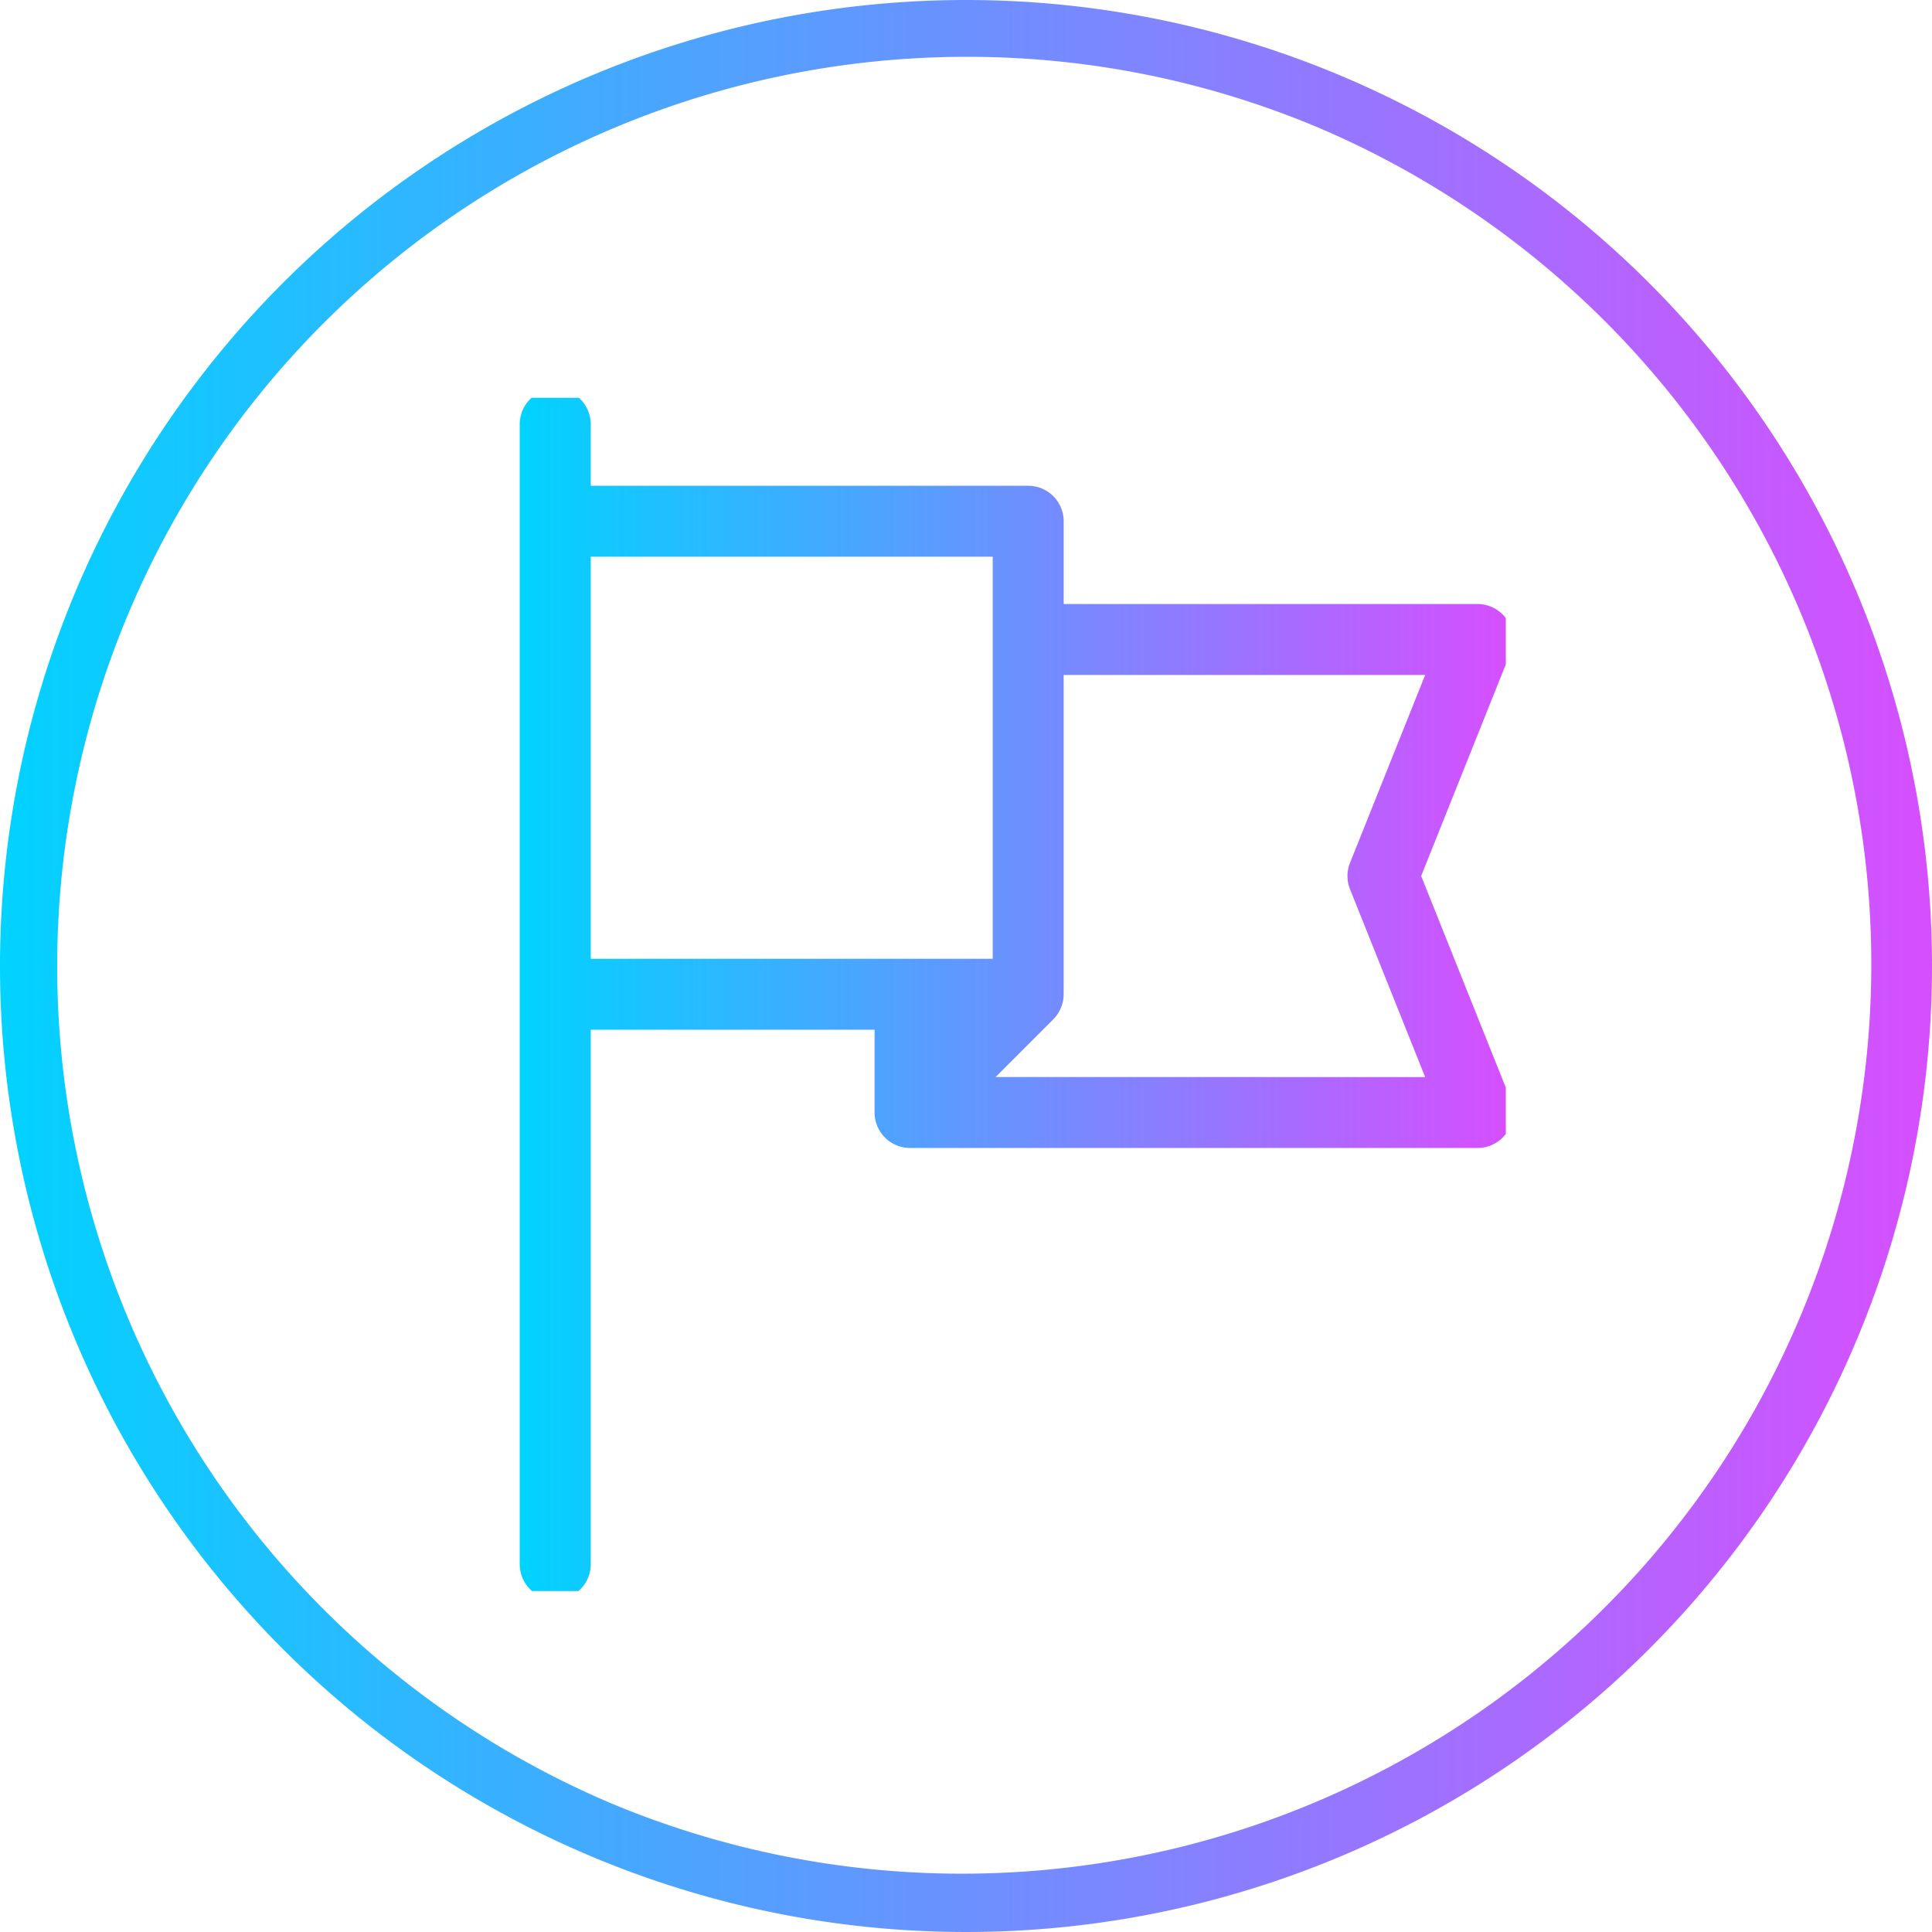
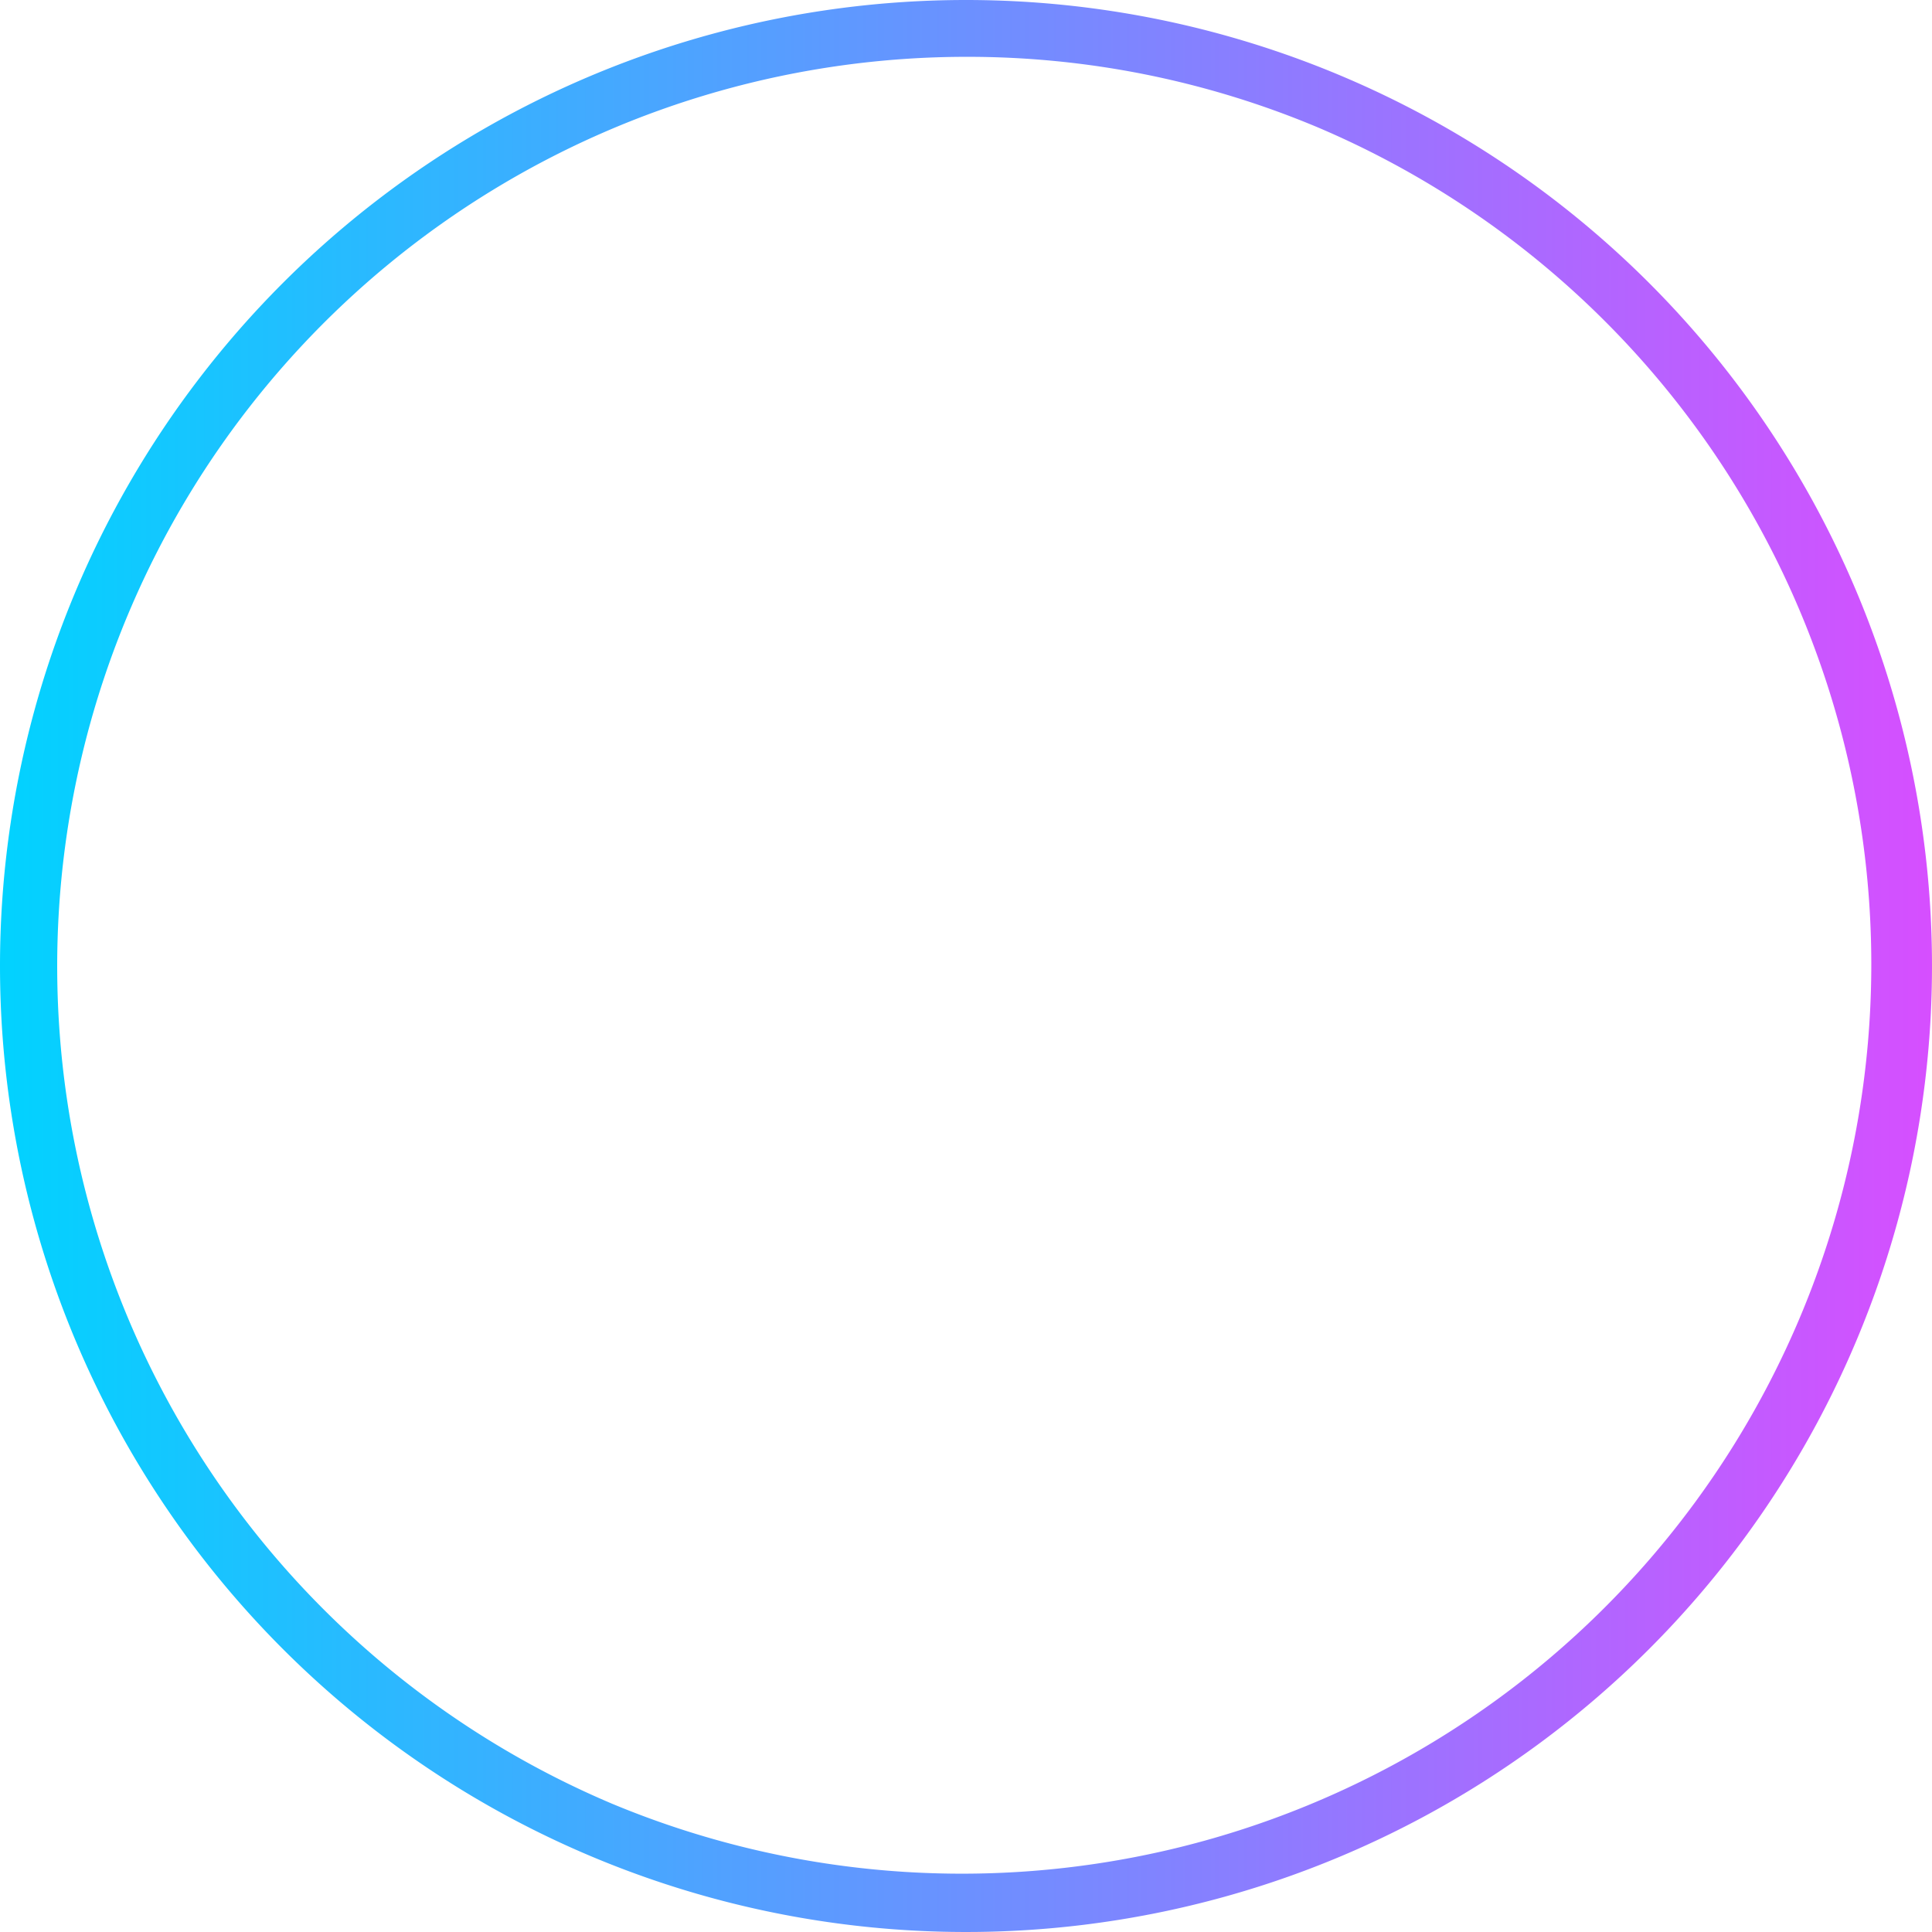
<svg xmlns="http://www.w3.org/2000/svg" width="68" height="68" viewBox="0 0 68 68">
  <defs>
    <linearGradient id="linear-gradient" y1="0.5" x2="1" y2="0.5" gradientUnits="objectBoundingBox">
      <stop offset="0" stop-color="#00d3ff" />
      <stop offset="1" stop-color="#d74eff" />
    </linearGradient>
    <clipPath id="clip-path">
      <rect id="Rectangle_174" data-name="Rectangle 174" width="35" height="42" transform="translate(-0.293 0.286)" fill="url(#linear-gradient)" />
    </clipPath>
  </defs>
  <g id="flag" transform="translate(-360 -1523)">
    <path id="椭圆_6" data-name="椭圆 6" d="M34,2A32.009,32.009,0,0,0,21.545,63.486,32.009,32.009,0,0,0,46.455,4.514,31.8,31.8,0,0,0,34,2m0-2A34,34,0,1,1,0,34,34,34,0,0,1,34,0Z" transform="translate(360 1523)" fill="url(#linear-gradient)" />
    <g id="Group_207" data-name="Group 207" transform="translate(379 1537.84)">
      <g id="Group_206" data-name="Group 206" transform="translate(-0.707 -1.126)" clip-path="url(#clip-path)">
-         <path id="Path_4272" data-name="Path 4272" d="M34.871,25.007l-3.144-7.86,3.144-7.86a1.249,1.249,0,0,0-1.159-1.712H19.145V4.661A1.249,1.249,0,0,0,17.9,3.413H2.5V1.249a1.249,1.249,0,0,0-2.5,0V41.37a1.249,1.249,0,0,0,2.5,0V22.558h9.989v2.913a1.251,1.251,0,0,0,1.249,1.249H33.712a1.249,1.249,0,0,0,1.159-1.712M16.648,20.061H2.5V5.91H16.648Zm.1,4.162,2.03-2.03a1.263,1.263,0,0,0,.366-.883V10.072H31.868l-2.645,6.612a1.249,1.249,0,0,0,0,.928l2.645,6.612Z" transform="translate(0 -0.029)" fill="url(#linear-gradient)" />
-       </g>
+         </g>
    </g>
  </g>
</svg>